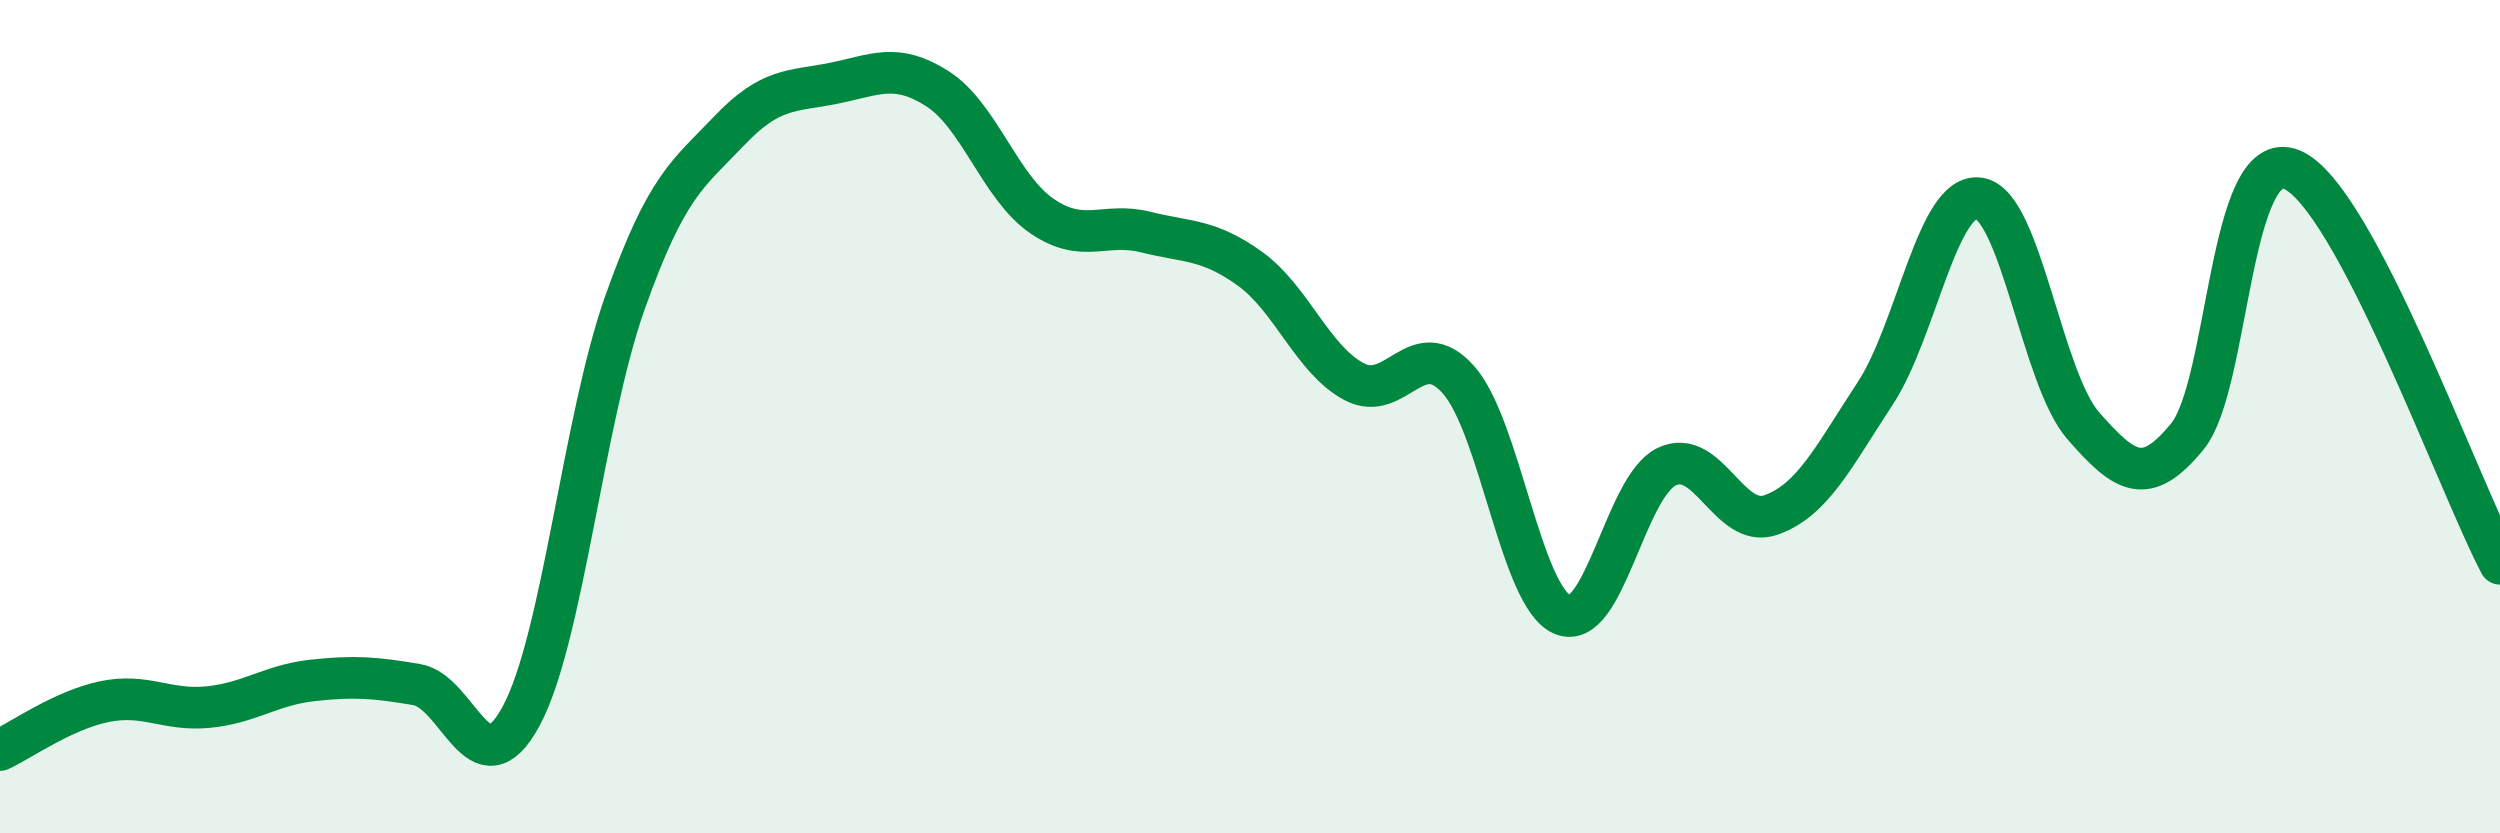
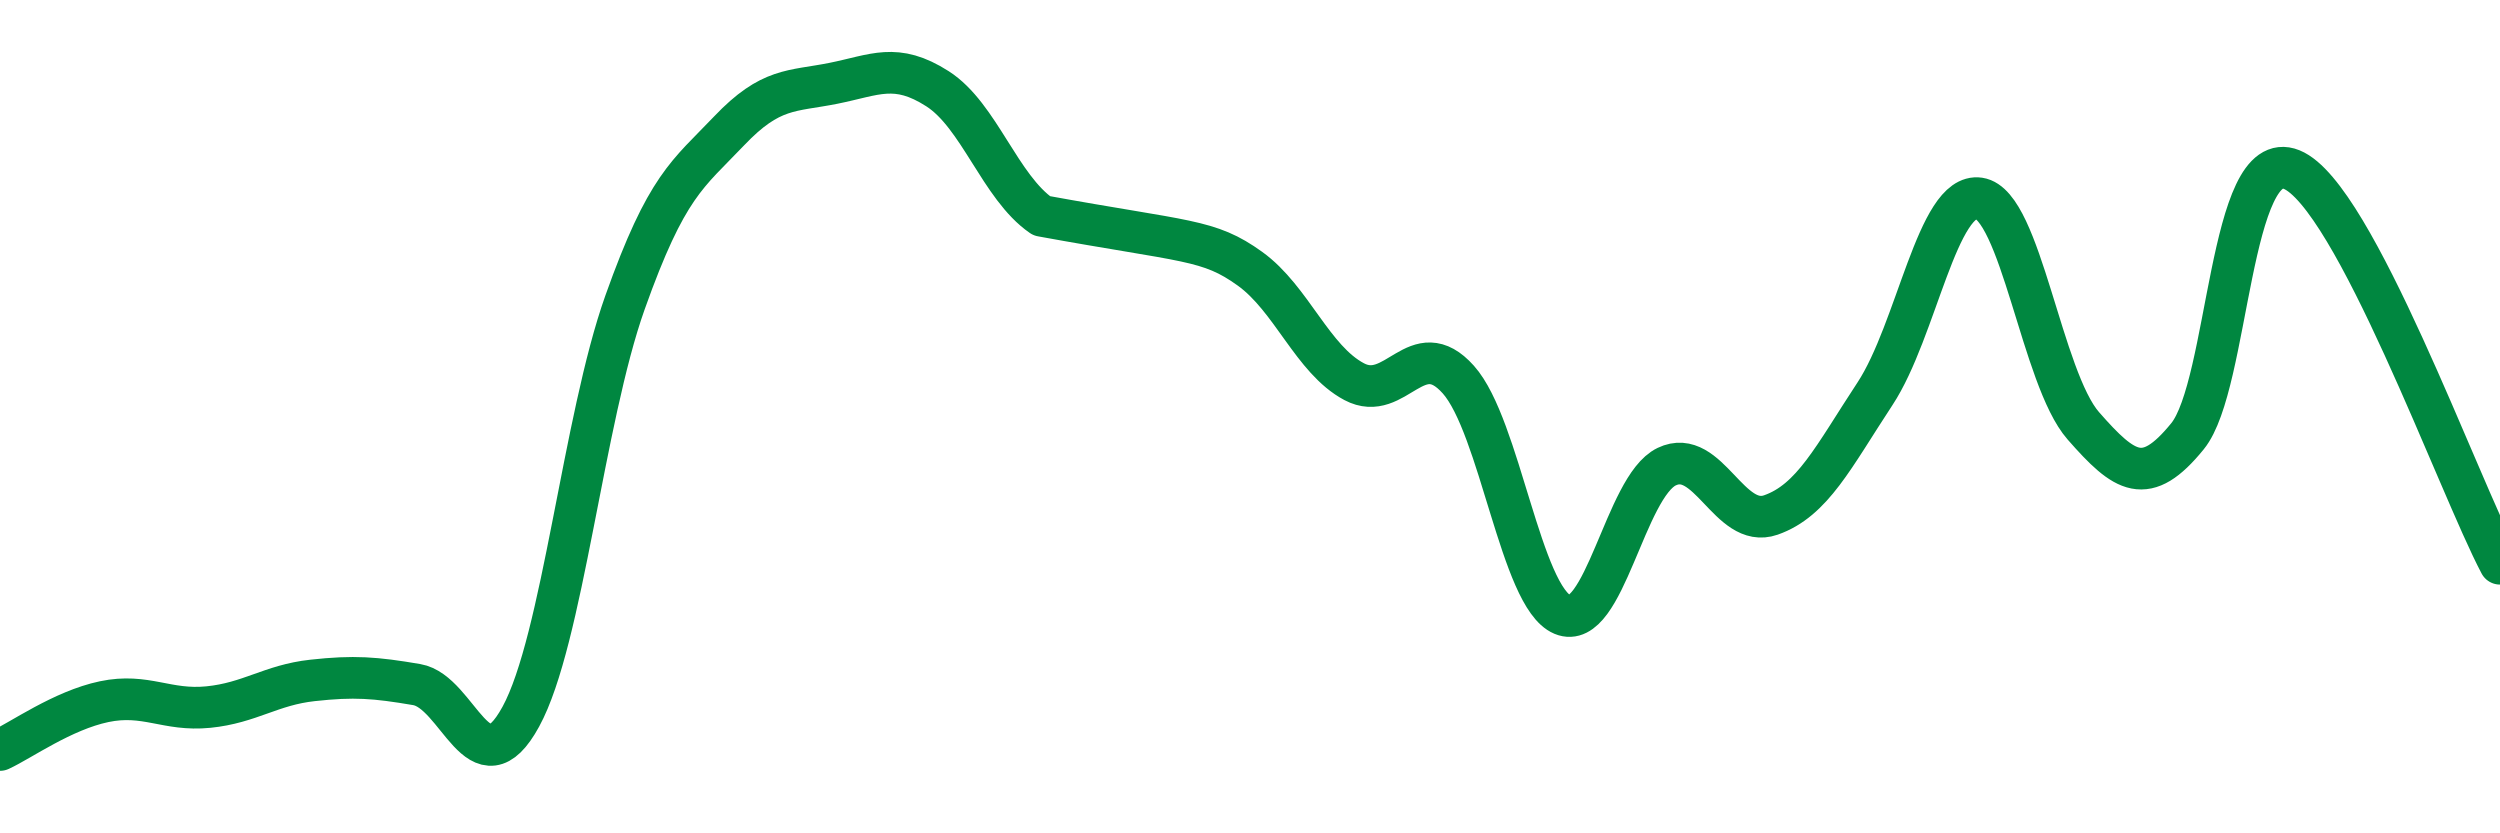
<svg xmlns="http://www.w3.org/2000/svg" width="60" height="20" viewBox="0 0 60 20">
-   <path d="M 0,18 C 0.5,17.77 1.5,17.05 2.5,16.84 C 3.5,16.63 4,17.07 5,16.97 C 6,16.87 6.5,16.44 7.5,16.33 C 8.5,16.22 9,16.26 10,16.43 C 11,16.6 11.5,19.03 12.5,17.2 C 13.5,15.37 14,10.07 15,7.26 C 16,4.45 16.5,4.19 17.5,3.14 C 18.5,2.09 19,2.2 20,2 C 21,1.8 21.5,1.49 22.5,2.13 C 23.5,2.77 24,4.49 25,5.18 C 26,5.87 26.5,5.32 27.5,5.57 C 28.5,5.82 29,5.73 30,6.45 C 31,7.17 31.5,8.63 32.5,9.16 C 33.5,9.69 34,7.99 35,9.11 C 36,10.23 36.5,14.33 37.5,14.75 C 38.5,15.17 39,11.68 40,11.2 C 41,10.72 41.5,12.71 42.5,12.36 C 43.5,12.01 44,10.97 45,9.45 C 46,7.93 46.5,4.61 47.5,4.76 C 48.5,4.91 49,9.08 50,10.22 C 51,11.36 51.5,11.7 52.5,10.47 C 53.5,9.24 53.5,3.46 55,4.07 C 56.5,4.68 59,11.64 60,13.53L60 20L0 20Z" fill="#008740" opacity="0.1" stroke-linecap="round" stroke-linejoin="round" />
-   <path d="M 0,18 C 0.5,17.77 1.5,17.05 2.5,16.84 C 3.5,16.63 4,17.07 5,16.97 C 6,16.87 6.5,16.44 7.5,16.33 C 8.5,16.22 9,16.26 10,16.43 C 11,16.6 11.5,19.03 12.5,17.2 C 13.5,15.37 14,10.07 15,7.26 C 16,4.45 16.5,4.19 17.5,3.14 C 18.5,2.09 19,2.2 20,2 C 21,1.8 21.5,1.49 22.5,2.13 C 23.5,2.77 24,4.49 25,5.18 C 26,5.87 26.5,5.32 27.5,5.57 C 28.5,5.82 29,5.73 30,6.45 C 31,7.17 31.5,8.63 32.5,9.16 C 33.5,9.69 34,7.99 35,9.11 C 36,10.23 36.5,14.33 37.5,14.75 C 38.5,15.17 39,11.68 40,11.2 C 41,10.72 41.5,12.71 42.5,12.36 C 43.5,12.01 44,10.97 45,9.45 C 46,7.93 46.5,4.61 47.5,4.76 C 48.5,4.91 49,9.08 50,10.22 C 51,11.36 51.5,11.7 52.5,10.47 C 53.5,9.24 53.5,3.46 55,4.07 C 56.5,4.68 59,11.64 60,13.53" stroke="#008740" stroke-width="1" fill="none" stroke-linecap="round" stroke-linejoin="round" />
+   <path d="M 0,18 C 0.5,17.77 1.5,17.05 2.5,16.84 C 3.5,16.63 4,17.07 5,16.97 C 6,16.87 6.5,16.44 7.5,16.33 C 8.5,16.22 9,16.26 10,16.43 C 11,16.6 11.5,19.03 12.5,17.2 C 13.5,15.37 14,10.07 15,7.26 C 16,4.45 16.5,4.19 17.5,3.14 C 18.5,2.09 19,2.2 20,2 C 21,1.8 21.5,1.49 22.5,2.13 C 23.5,2.77 24,4.49 25,5.18 C 28.5,5.82 29,5.73 30,6.45 C 31,7.17 31.5,8.63 32.5,9.16 C 33.5,9.69 34,7.99 35,9.11 C 36,10.23 36.5,14.33 37.5,14.75 C 38.5,15.17 39,11.68 40,11.2 C 41,10.72 41.5,12.71 42.5,12.36 C 43.5,12.01 44,10.97 45,9.45 C 46,7.93 46.5,4.61 47.5,4.76 C 48.5,4.91 49,9.08 50,10.22 C 51,11.36 51.5,11.7 52.5,10.47 C 53.5,9.24 53.5,3.46 55,4.07 C 56.5,4.68 59,11.64 60,13.53" stroke="#008740" stroke-width="1" fill="none" stroke-linecap="round" stroke-linejoin="round" />
</svg>